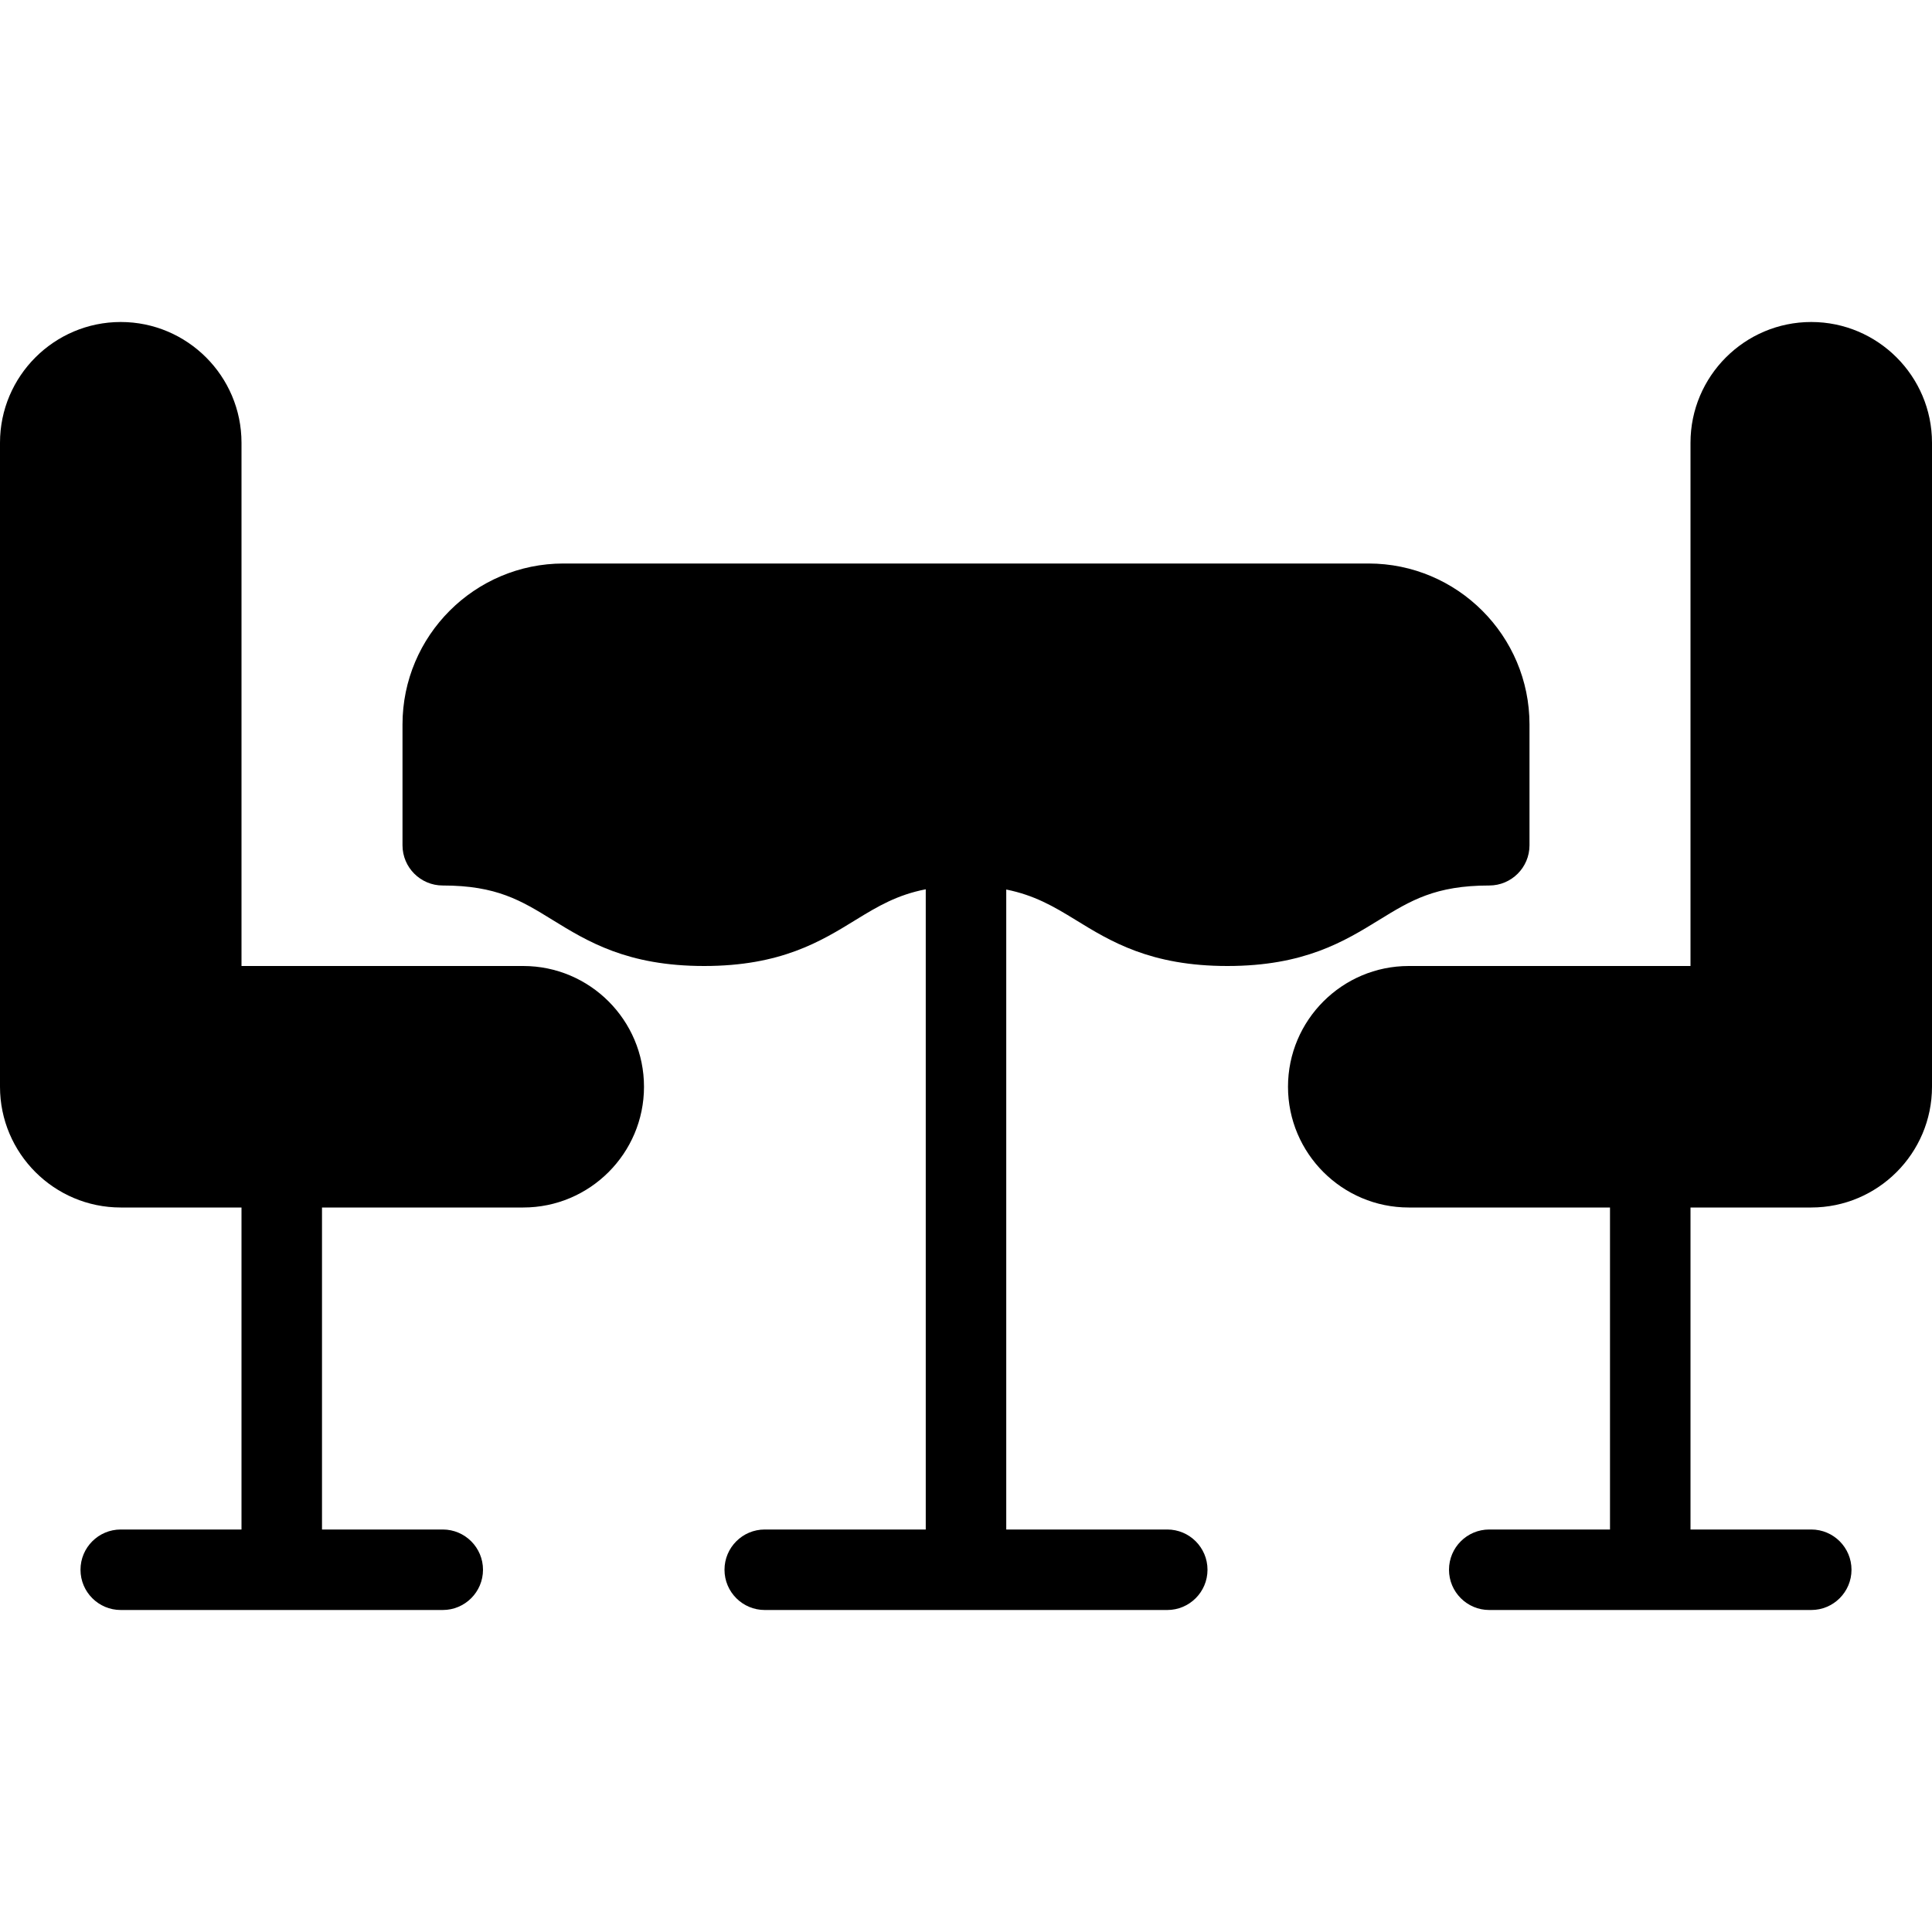
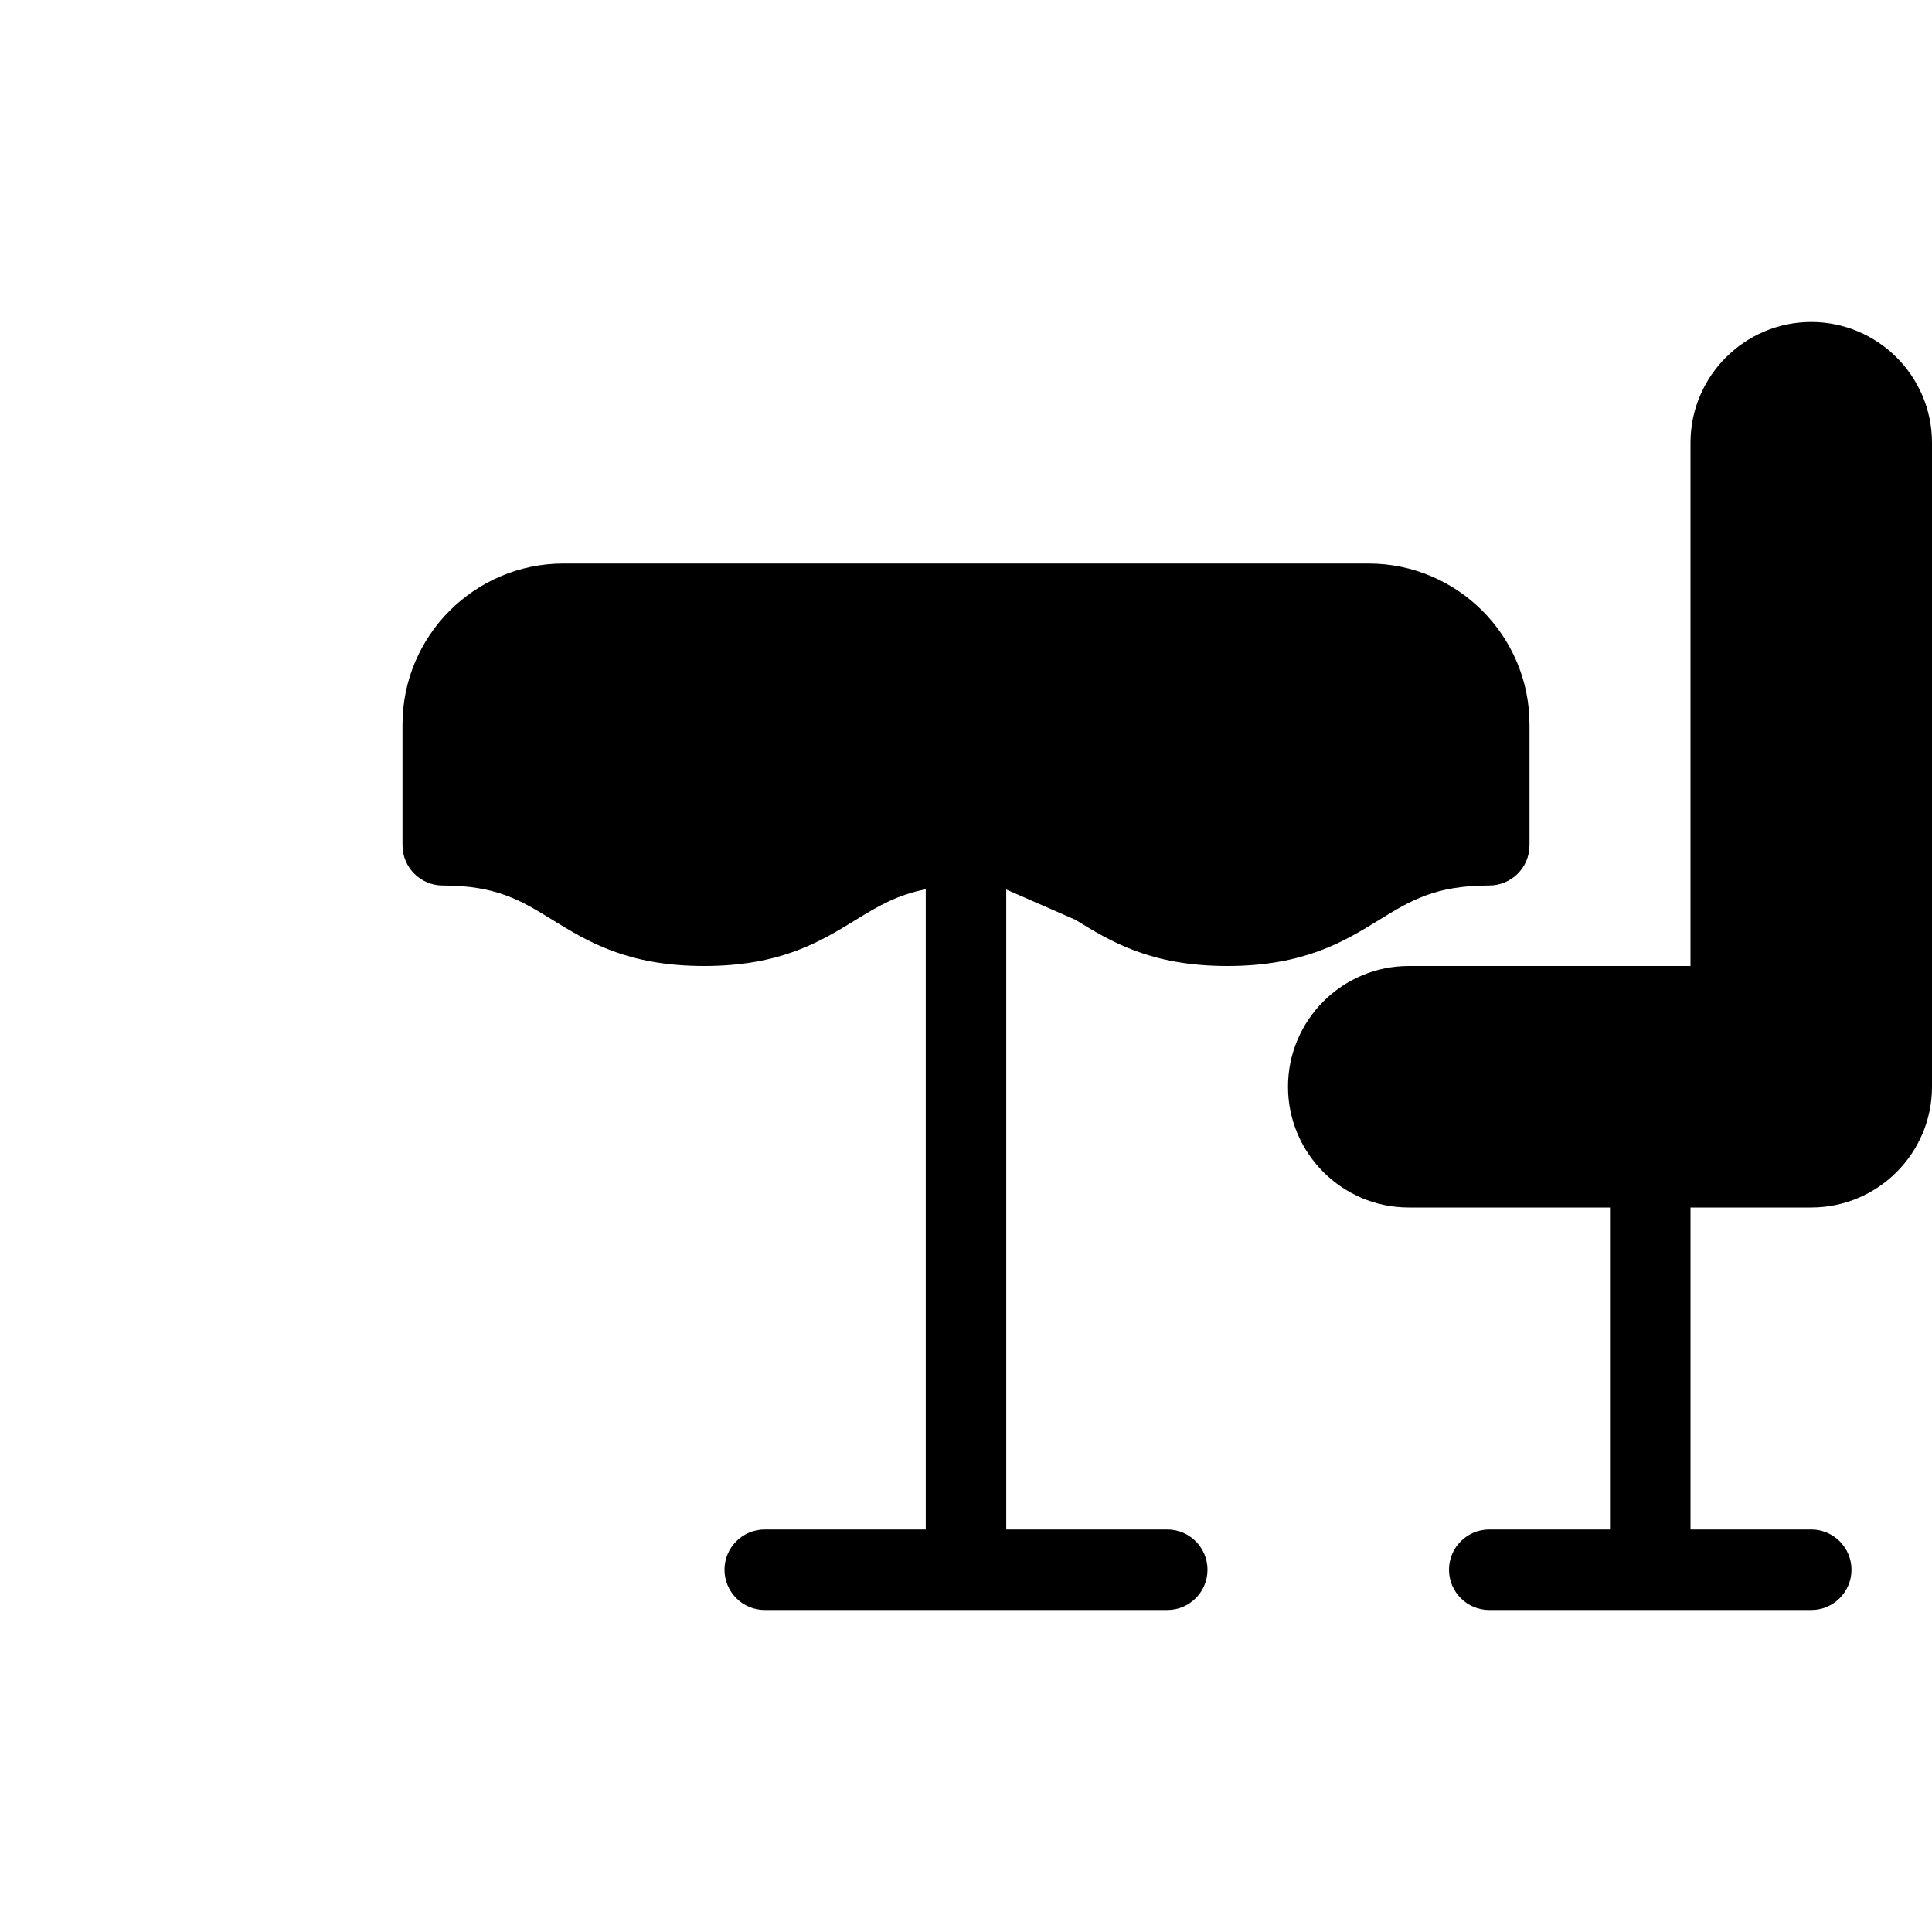
<svg xmlns="http://www.w3.org/2000/svg" width="24px" height="24px" viewBox="0 0 24 24" version="1.1">
  <title>Icons/table</title>
  <g id="🖼️-Creative-Board" stroke="none" stroke-width="1" fill="none" fill-rule="evenodd">
    <g id="Icons" transform="translate(-408, -72)">
      <g id="Icons/table" transform="translate(408, 72)">
        <rect id="bg" x="0" y="0" width="24" height="24" />
        <path d="M22.5,4 C21.673,4 21,4.673 21,5.5 L21,12 L17.5,12 C16.673,12 16,12.673 16,13.5 C16,14.327 16.673,15 17.5,15 L20,15 L20,19 L18.5,19 C18.224,19 18,19.224 18,19.5 C18,19.776 18.224,20 18.5,20 L22.5,20 C22.776,20 23,19.776 23,19.5 C23,19.224 22.776,19 22.5,19 L21,19 L21,15 L22.5,15 C23.327,15 24,14.327 24,13.5 L24,5.5 C24,4.673 23.327,4 22.5,4 Z" id="Path" fill="#000000" fill-rule="nonzero" />
-         <path d="M6.5,12 L3,12 L3,5.5 C3,4.673 2.327,4 1.5,4 C0.673,4 0,4.673 0,5.5 L0,13.5 C0,14.327 0.673,15 1.5,15 L3,15 L3,19 L1.5,19 C1.224,19 1,19.224 1,19.5 C1,19.776 1.224,20 1.5,20 L5.5,20 C5.776,20 6,19.776 6,19.5 C6,19.224 5.776,19 5.5,19 L4,19 L4,15 L6.5,15 C7.327,15 8,14.327 8,13.5 C8,12.673 7.327,12 6.5,12 Z" id="Path" fill="#000000" fill-rule="nonzero" />
-         <path d="M13.359,11.426 C13.796,11.695 14.293,12 15.247,12 C16.202,12 16.698,11.695 17.135,11.426 C17.522,11.188 17.828,11 18.5,11 C18.776,11 19,10.776 19,10.5 L19,9 C19,7.897 18.103,7 17,7 L7,7 C5.897,7 5,7.897 5,9 L5,10.5 C5,10.776 5.224,11 5.5,11 C6.17,11 6.475,11.188 6.861,11.426 C7.298,11.695 7.793,12 8.747,12 C9.7,12 10.195,11.695 10.632,11.426 C10.907,11.257 11.146,11.116 11.5,11.047 L11.5,19 L9.5,19 C9.224,19 9,19.224 9,19.5 C9,19.776 9.224,20 9.5,20 L14.5,20 C14.776,20 15,19.776 15,19.5 C15,19.224 14.776,19 14.5,19 L12.5,19 L12.5,11.05 C12.848,11.12 13.086,11.258 13.359,11.426 Z" id="Path" fill="#000000" fill-rule="nonzero" />
+         <path d="M13.359,11.426 C13.796,11.695 14.293,12 15.247,12 C16.202,12 16.698,11.695 17.135,11.426 C17.522,11.188 17.828,11 18.5,11 C18.776,11 19,10.776 19,10.5 L19,9 C19,7.897 18.103,7 17,7 L7,7 C5.897,7 5,7.897 5,9 L5,10.5 C5,10.776 5.224,11 5.5,11 C6.17,11 6.475,11.188 6.861,11.426 C7.298,11.695 7.793,12 8.747,12 C9.7,12 10.195,11.695 10.632,11.426 C10.907,11.257 11.146,11.116 11.5,11.047 L11.5,19 L9.5,19 C9.224,19 9,19.224 9,19.5 C9,19.776 9.224,20 9.5,20 L14.5,20 C14.776,20 15,19.776 15,19.5 C15,19.224 14.776,19 14.5,19 L12.5,19 L12.5,11.05 Z" id="Path" fill="#000000" fill-rule="nonzero" />
      </g>
    </g>
  </g>
</svg>